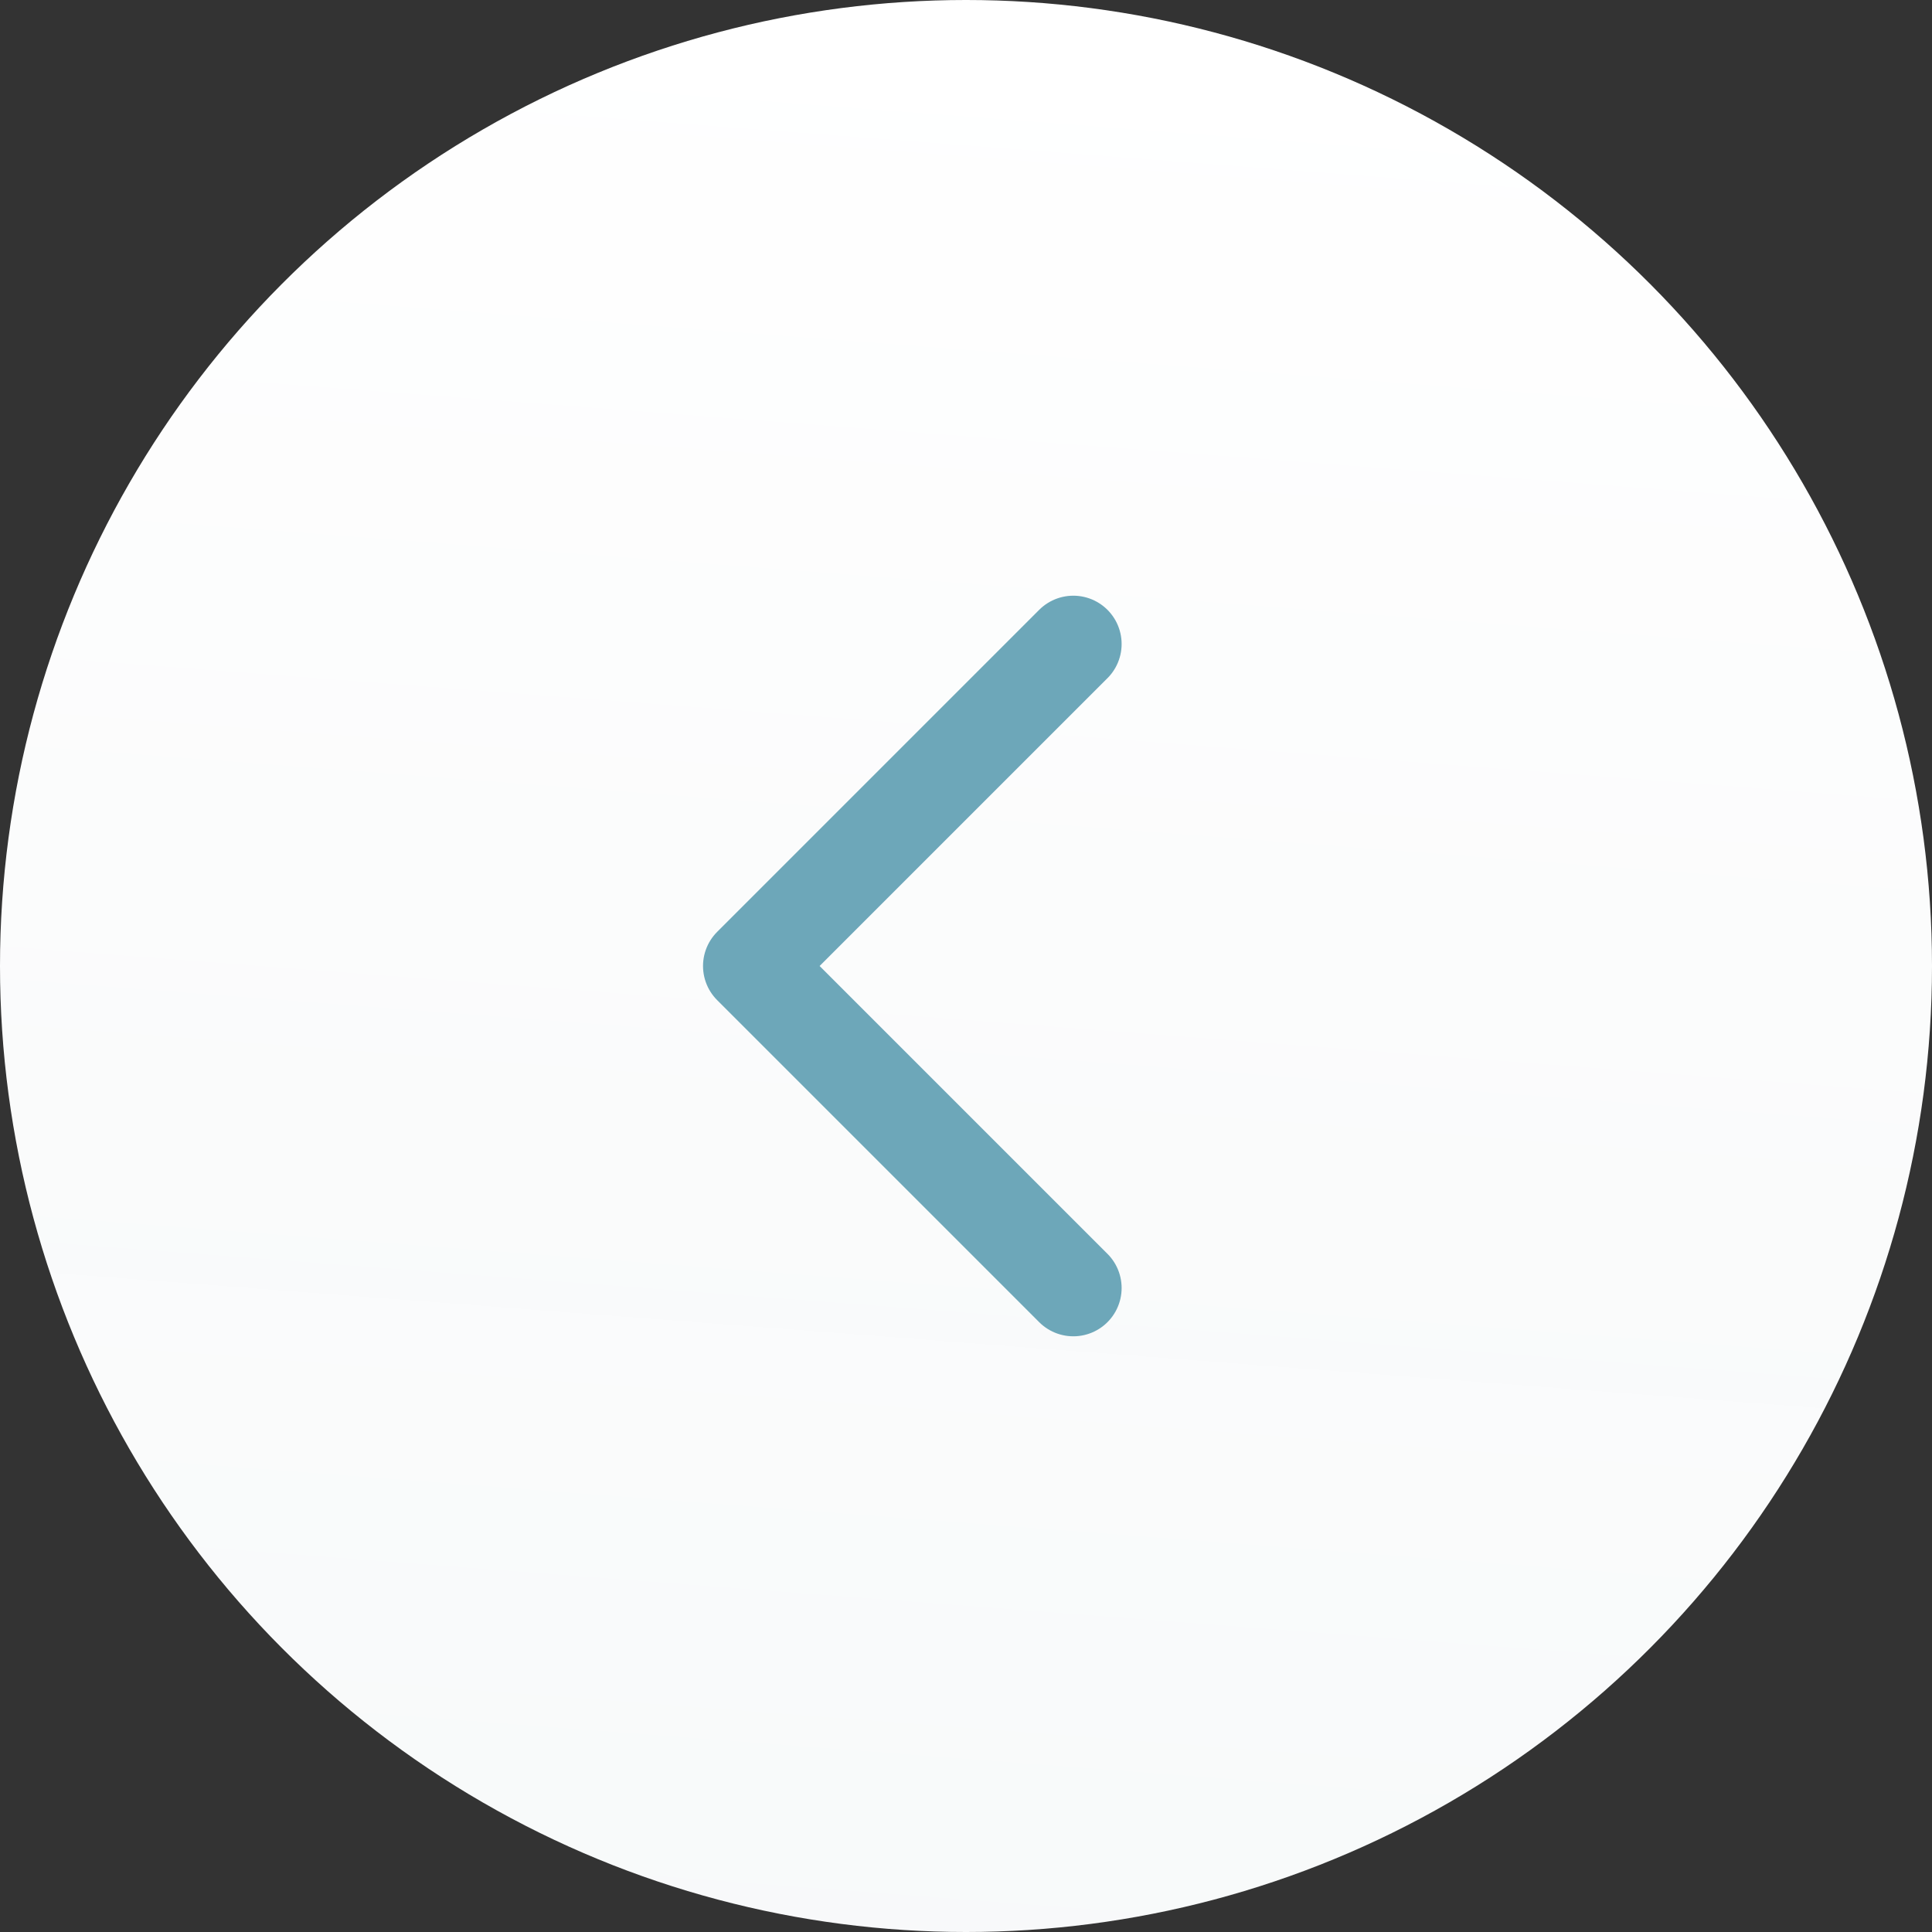
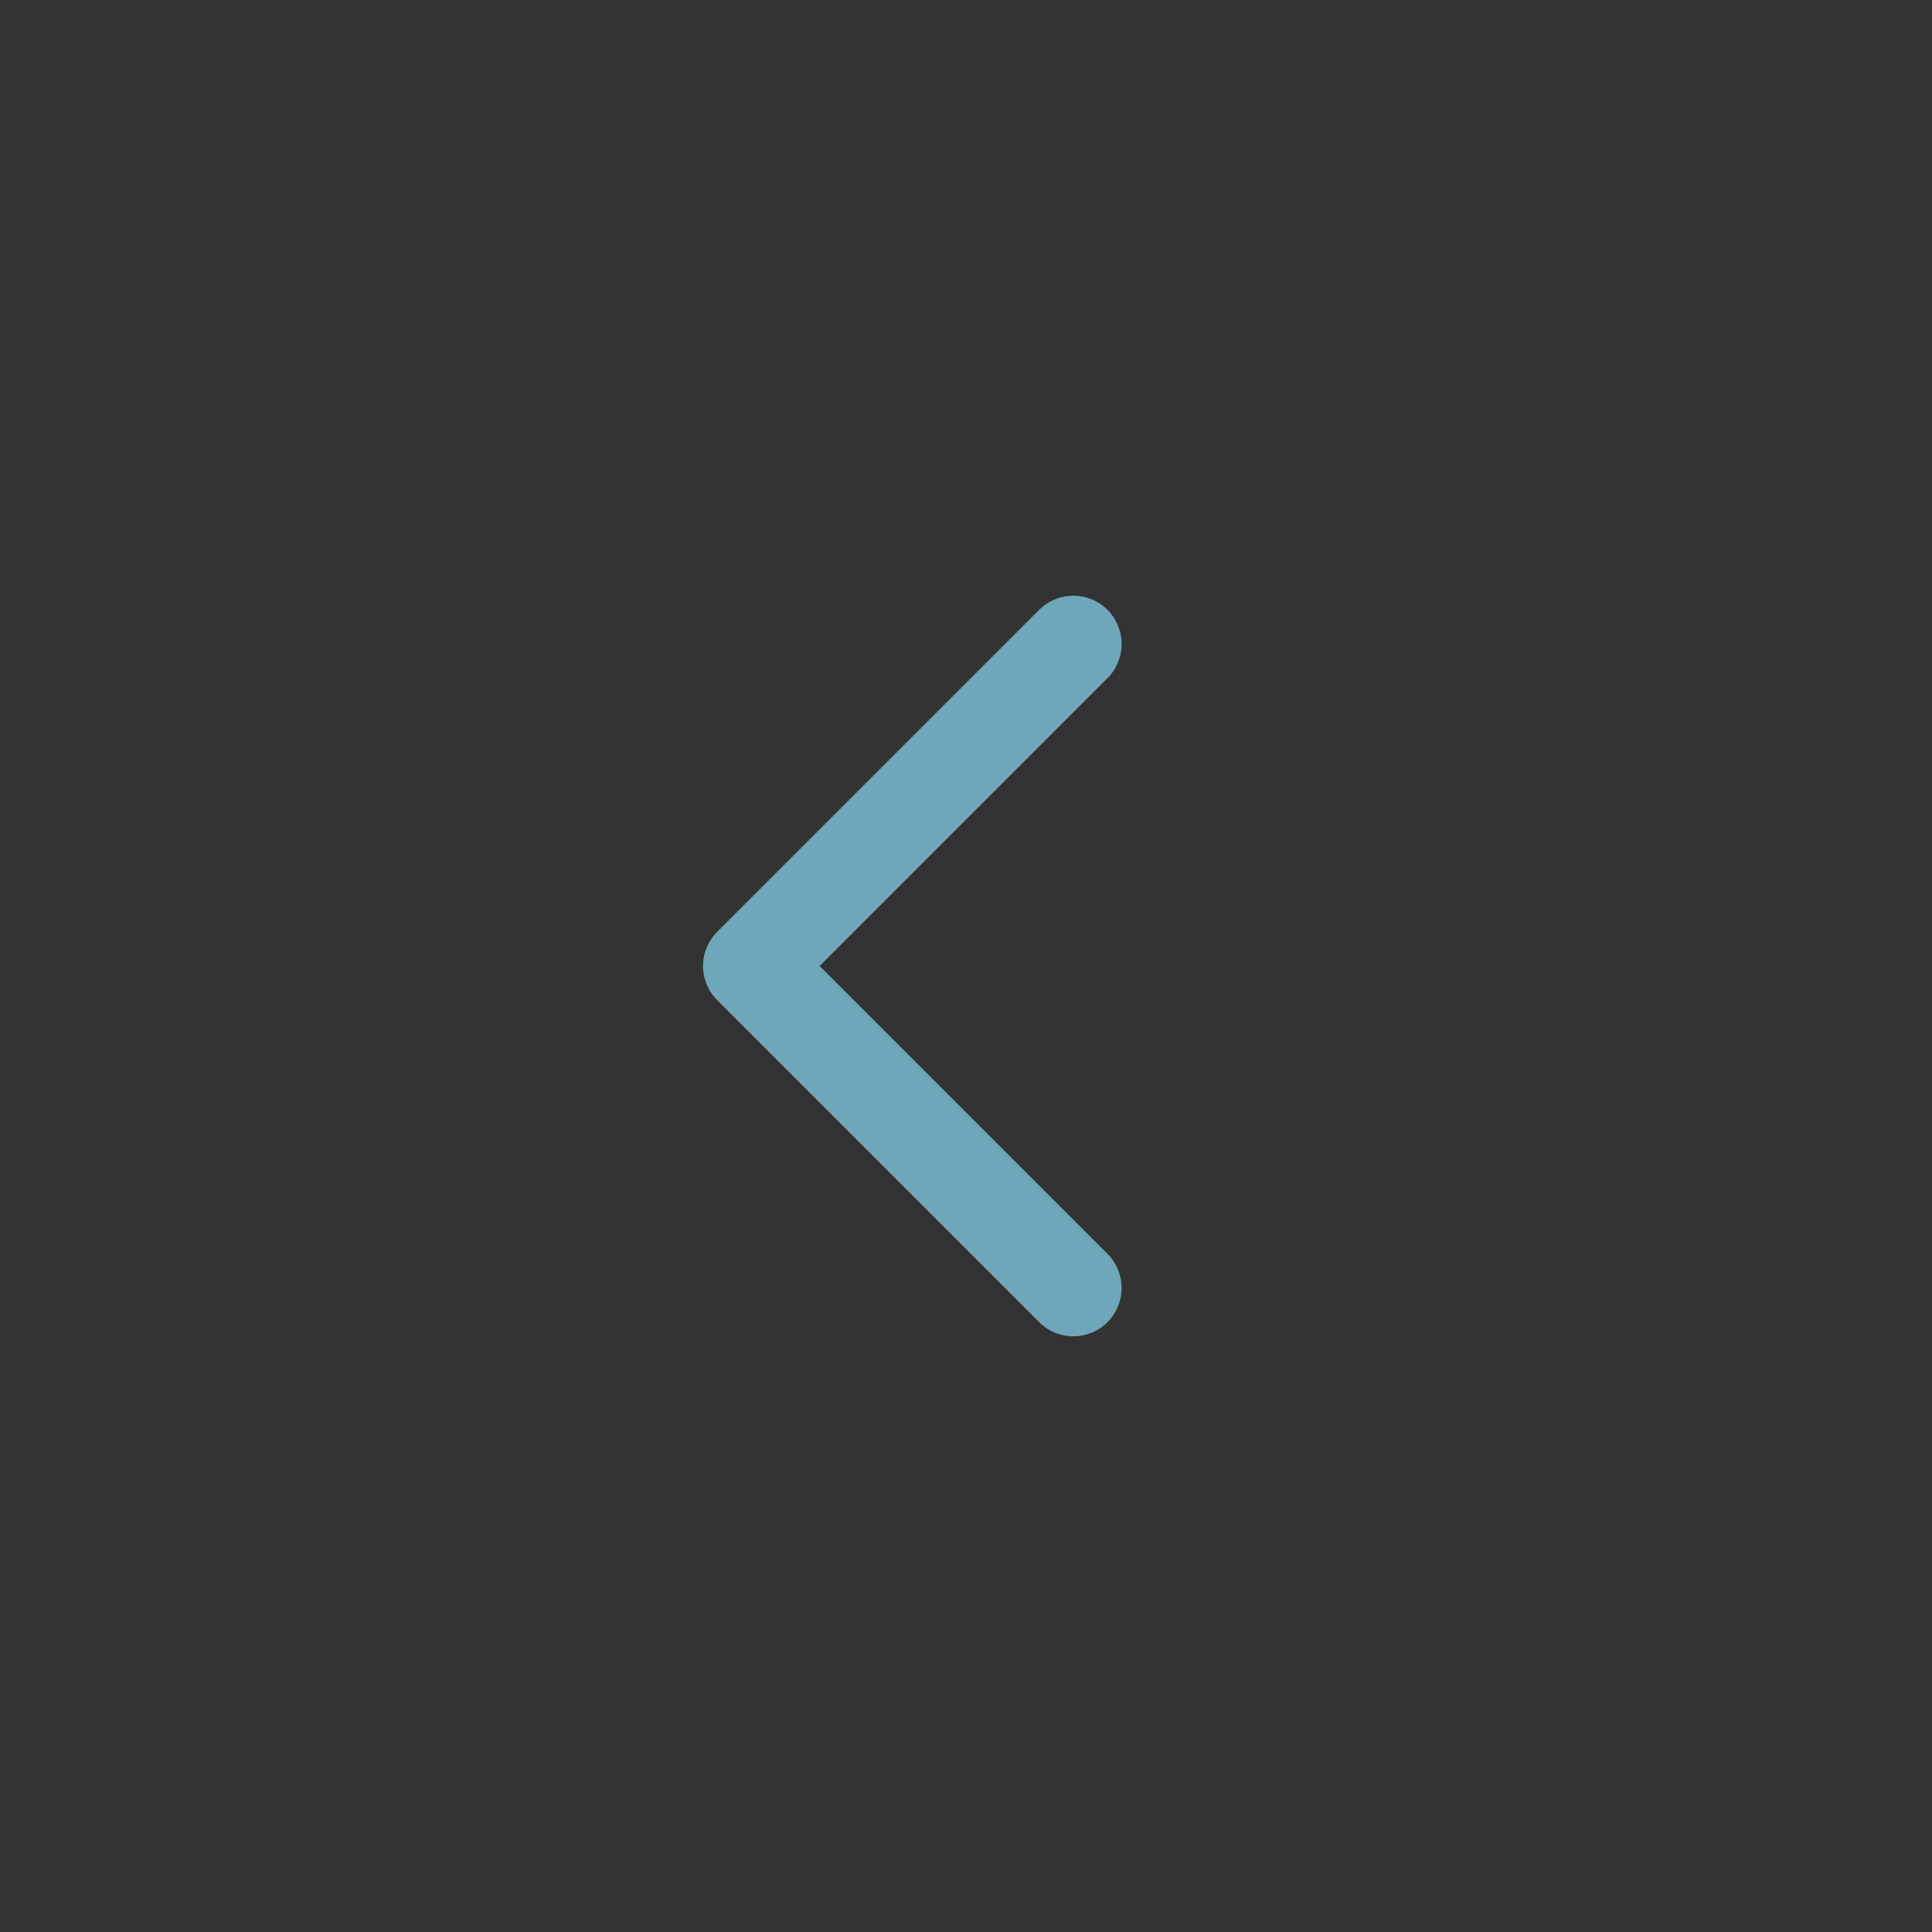
<svg xmlns="http://www.w3.org/2000/svg" width="60" height="60" viewBox="0 0 60 60" fill="none">
  <rect x="0" y="0" width="60" height="60" fill="#333333" stroke="none" />
-   <circle cx="30" cy="30" r="30" fill="url(#paint0_linear_272_412)" />
  <path d="M33.333 40L23.333 30L33.333 20" stroke="#6DA7B9" stroke-width="3" stroke-linecap="round" stroke-linejoin="round" />
  <defs>
    <linearGradient id="paint0_linear_272_412" x1="30" y1="9.22011e-08" x2="10.597" y2="253.737" gradientUnits="userSpaceOnUse">
      <stop stop-color="white" />
      <stop offset="1" stop-color="#EBF2F4" stop-opacity="0.94" />
    </linearGradient>
  </defs>
</svg>